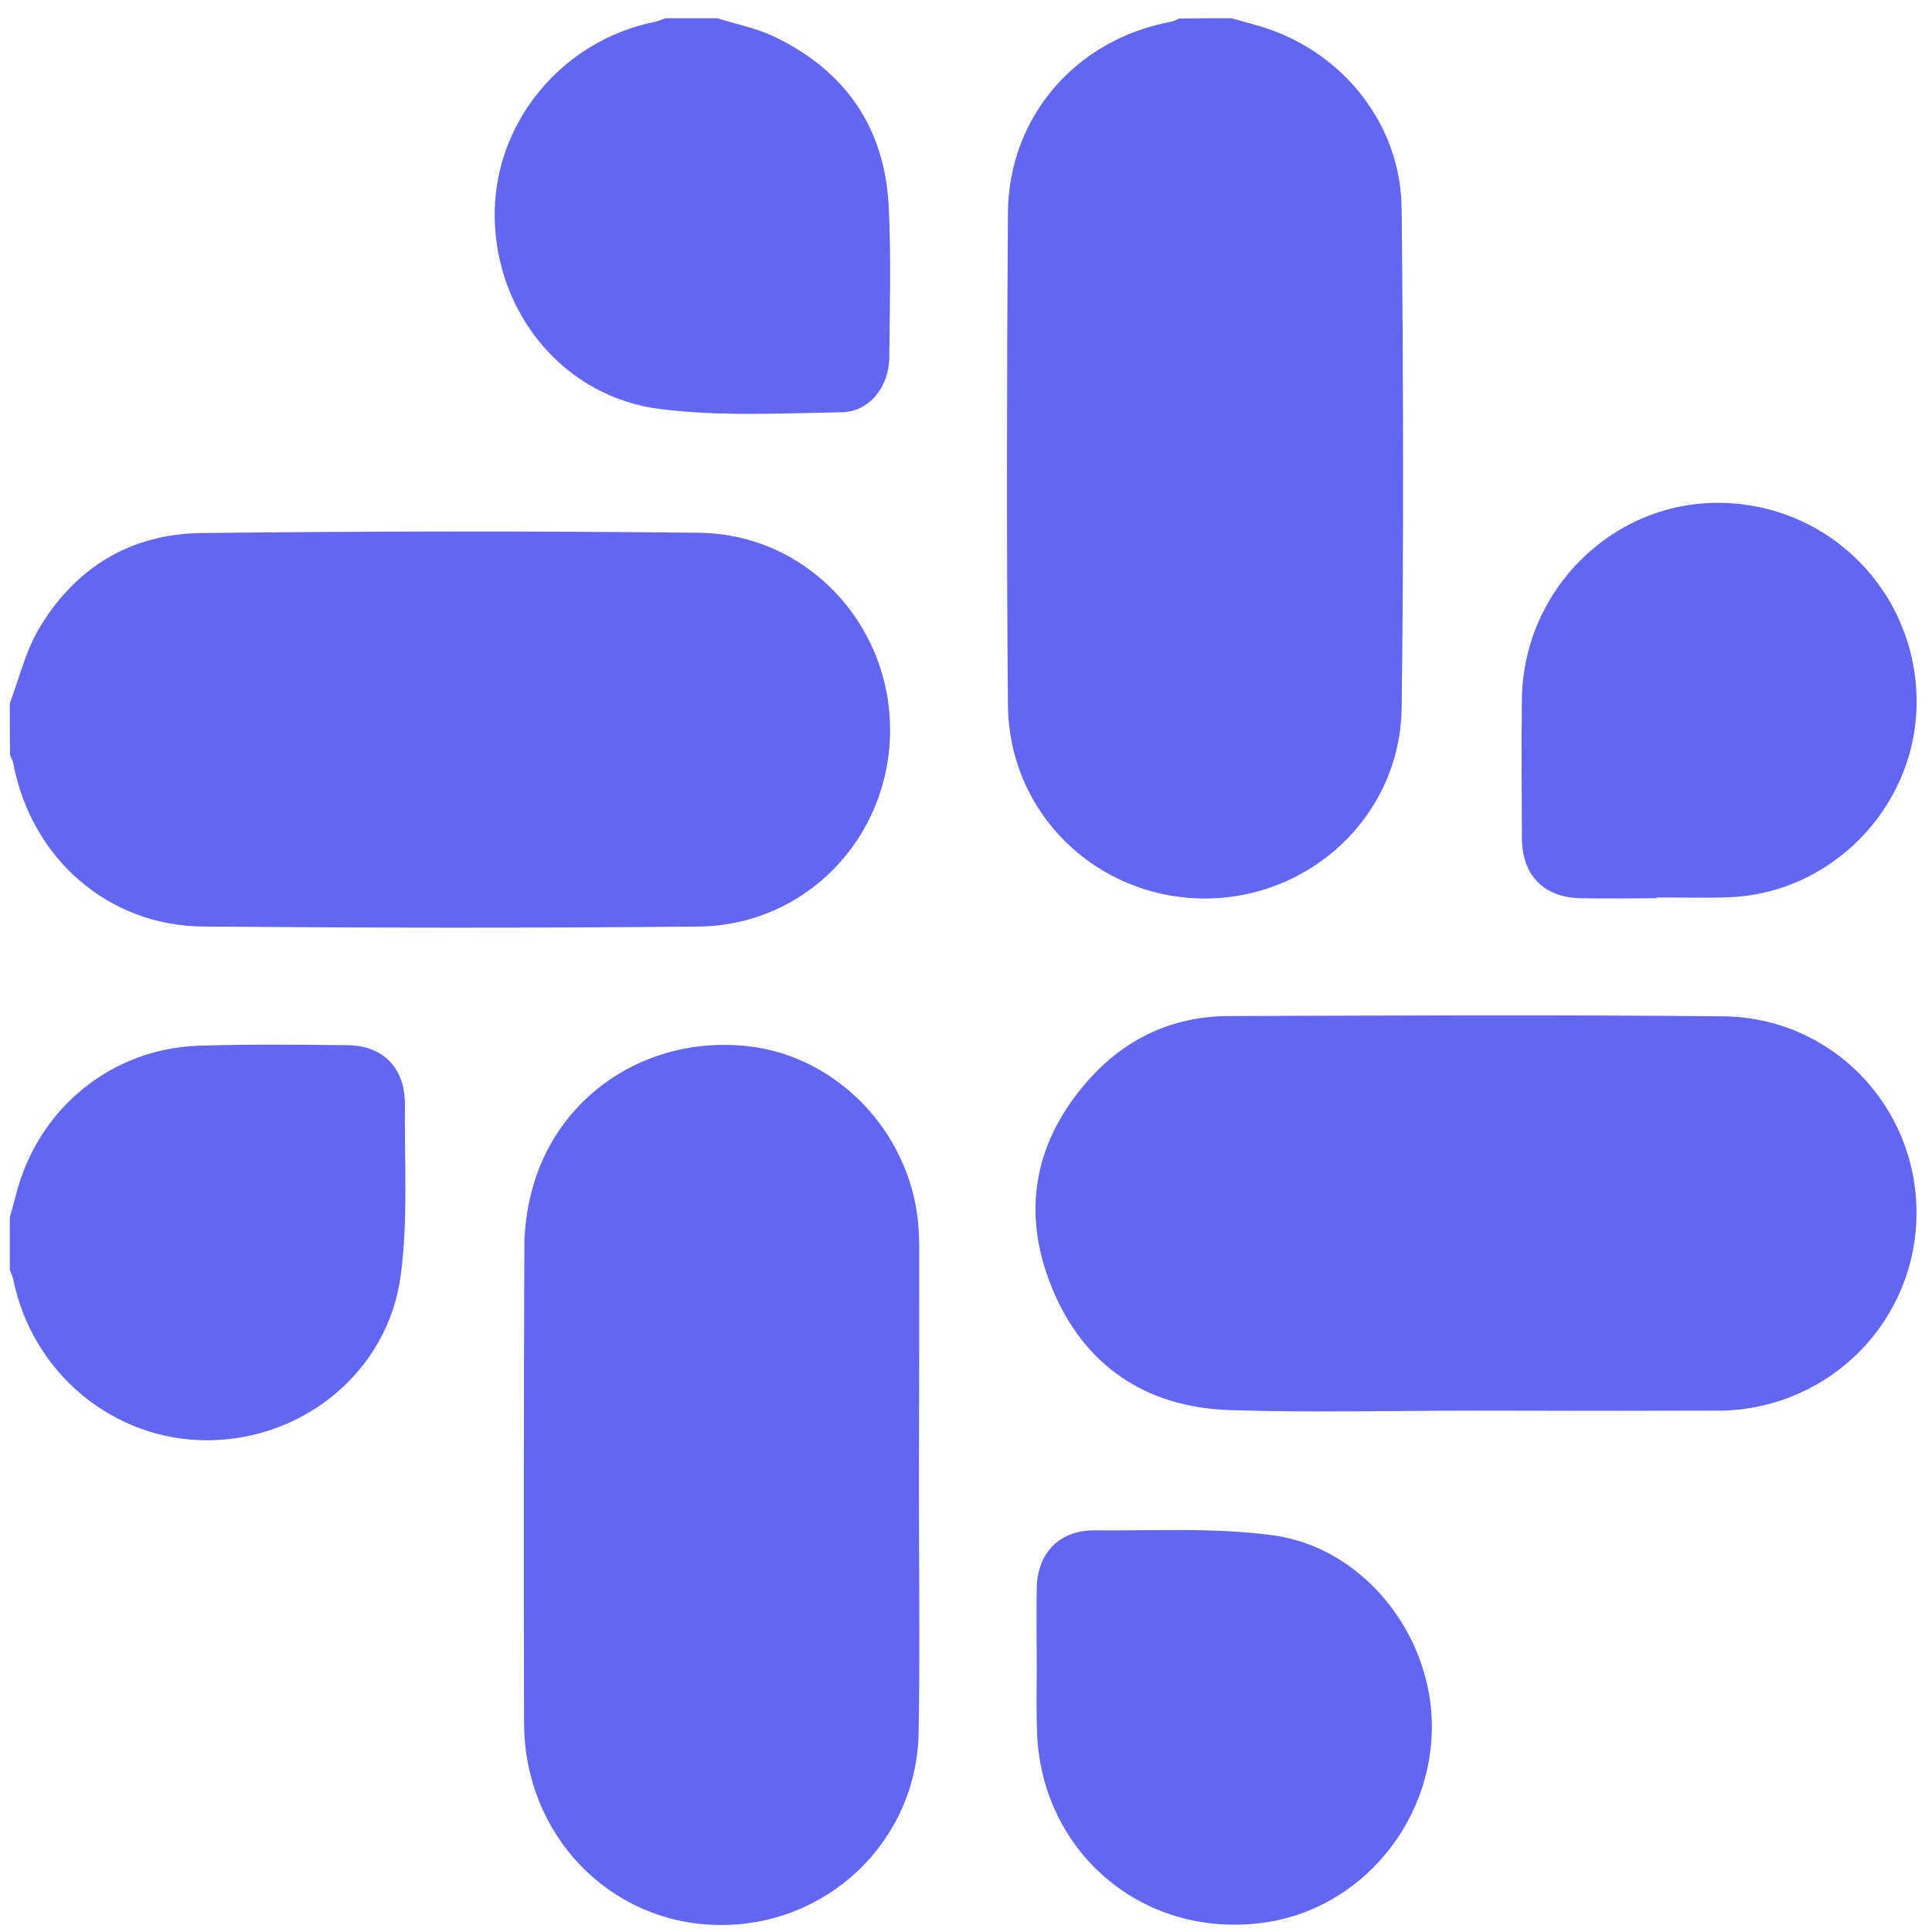
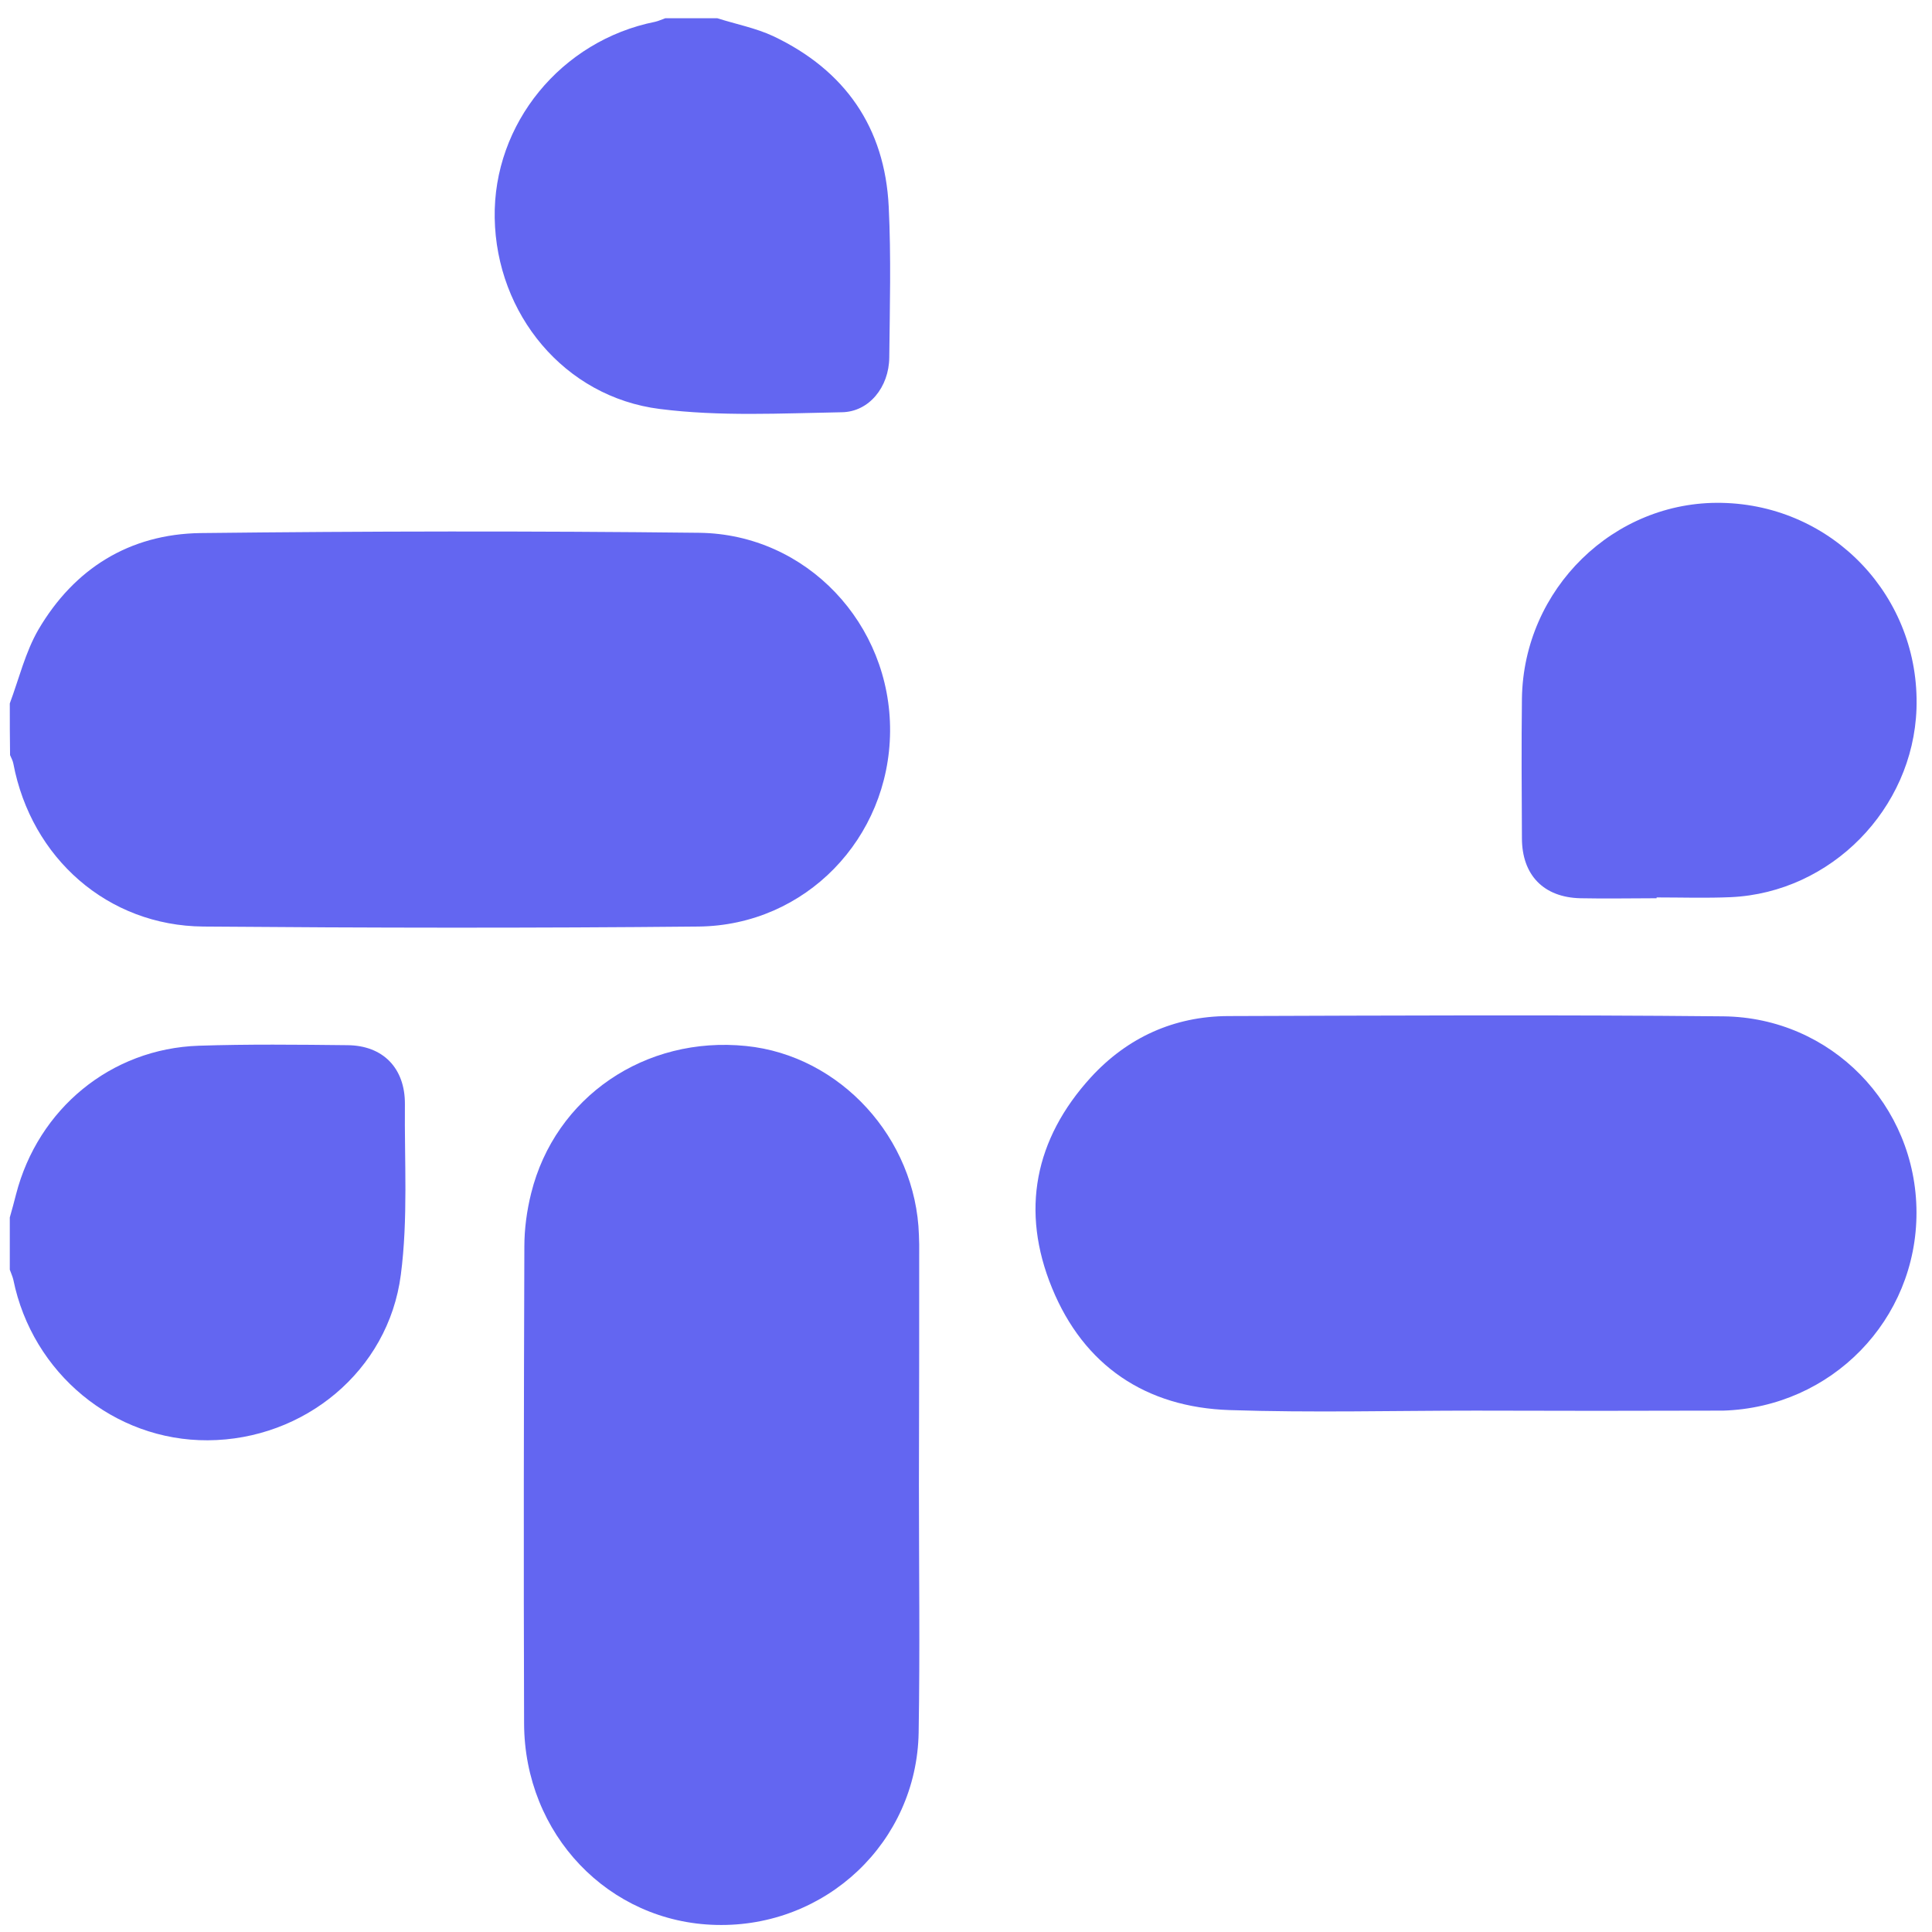
<svg xmlns="http://www.w3.org/2000/svg" width="71" height="71" viewBox="0 0 71 71" fill="none">
-   <path d="M45.25 0.67C45.66 0.79 46.07 0.89 46.48 1.02C49.39 1.96 51.48 4.59 51.51 7.67C51.57 13.78 51.59 19.89 51.51 26.01C51.46 29.97 48.15 33.05 44.22 33.02C40.27 32.98 37.07 29.88 37.04 25.9C36.99 19.88 37 13.86 37.04 7.84C37.06 4.29 39.54 1.45 43.03 0.8C43.14 0.78 43.24 0.72 43.34 0.68C43.98 0.67 44.61 0.67 45.25 0.67Z" fill="#6366F1" />
  <path d="M0.36 25.85C0.7 24.94 0.93 23.97 1.41 23.14C2.73 20.89 4.76 19.63 7.36 19.59C13.47 19.52 19.58 19.51 25.7 19.58C29.65 19.63 32.74 22.94 32.71 26.88C32.68 30.81 29.6 34.01 25.67 34.05C19.6 34.11 13.54 34.1 7.47 34.05C3.96 34.02 1.15 31.54 0.49 28.06C0.47 27.95 0.41 27.85 0.37 27.75C0.36 27.13 0.36 26.49 0.36 25.85Z" fill="#6366F1" />
  <path d="M26.36 0.67C27.05 0.89 27.78 1.03 28.42 1.33C31.05 2.58 32.52 4.68 32.66 7.6C32.75 9.44 32.7 11.29 32.68 13.14C32.67 14.22 31.94 15.14 30.93 15.15C28.7 15.19 26.45 15.31 24.25 15.03C20.74 14.59 18.24 11.54 18.18 8.01C18.12 4.55 20.62 1.49 24.08 0.8C24.21 0.77 24.33 0.71 24.45 0.67C25.09 0.67 25.73 0.67 26.36 0.67Z" fill="#6366F1" />
  <path d="M0.36 44.74C0.44 44.46 0.52 44.17 0.59 43.89C1.4 40.75 4.07 38.54 7.3 38.43C9.12 38.37 10.94 38.39 12.77 38.41C14.08 38.42 14.89 39.26 14.88 40.58C14.86 42.67 15 44.79 14.73 46.85C14.27 50.39 11.17 52.91 7.64 52.93C4.19 52.95 1.19 50.47 0.49 47.03C0.46 46.9 0.4 46.78 0.36 46.66C0.36 46.02 0.36 45.38 0.36 44.74Z" fill="#6366F1" />
  <path d="M54.22 51.84C51.21 51.84 48.2 51.92 45.19 51.82C42.11 51.72 39.83 50.19 38.66 47.33C37.5 44.5 38.02 41.86 40.09 39.59C41.43 38.13 43.14 37.35 45.13 37.34C51.2 37.32 57.27 37.29 63.33 37.35C67.3 37.39 70.42 40.62 70.43 44.55C70.44 48.5 67.31 51.72 63.32 51.84C63.25 51.84 63.18 51.84 63.11 51.84C60.16 51.85 57.19 51.85 54.22 51.84Z" fill="#6366F1" />
  <path d="M33.77 54.57C33.77 57.6 33.81 60.64 33.76 63.67C33.69 67.7 30.35 70.84 26.32 70.74C22.37 70.65 19.27 67.41 19.26 63.33C19.24 57.49 19.25 51.65 19.27 45.81C19.27 45.16 19.36 44.49 19.52 43.85C20.4 40.31 23.71 38.06 27.42 38.44C30.88 38.79 33.66 41.83 33.77 45.39C33.77 45.5 33.78 45.62 33.78 45.73C33.78 48.68 33.78 51.63 33.77 54.57Z" fill="#6366F1" />
  <path d="M60.88 33.01C59.95 33.01 59.01 33.03 58.08 33.01C56.73 32.98 55.93 32.16 55.93 30.8C55.92 29.09 55.91 27.38 55.93 25.67C55.99 21.64 59.31 18.4 63.27 18.48C67.37 18.56 70.57 21.95 70.43 26.05C70.3 29.73 67.29 32.8 63.61 32.97C62.7 33.01 61.79 32.98 60.88 32.98C60.88 33 60.88 33.01 60.88 33.01Z" fill="#6366F1" />
-   <path d="M38.1 61.2C38.1 60.24 38.08 59.29 38.1 58.33C38.13 57.06 38.95 56.23 40.22 56.24C42.4 56.26 44.62 56.13 46.77 56.42C50.14 56.87 52.68 60.14 52.62 63.57C52.56 67.06 49.99 70.08 46.62 70.63C42.16 71.35 38.28 68.18 38.11 63.67C38.08 62.84 38.1 62.02 38.1 61.2Z" fill="#6366F1" />
</svg>